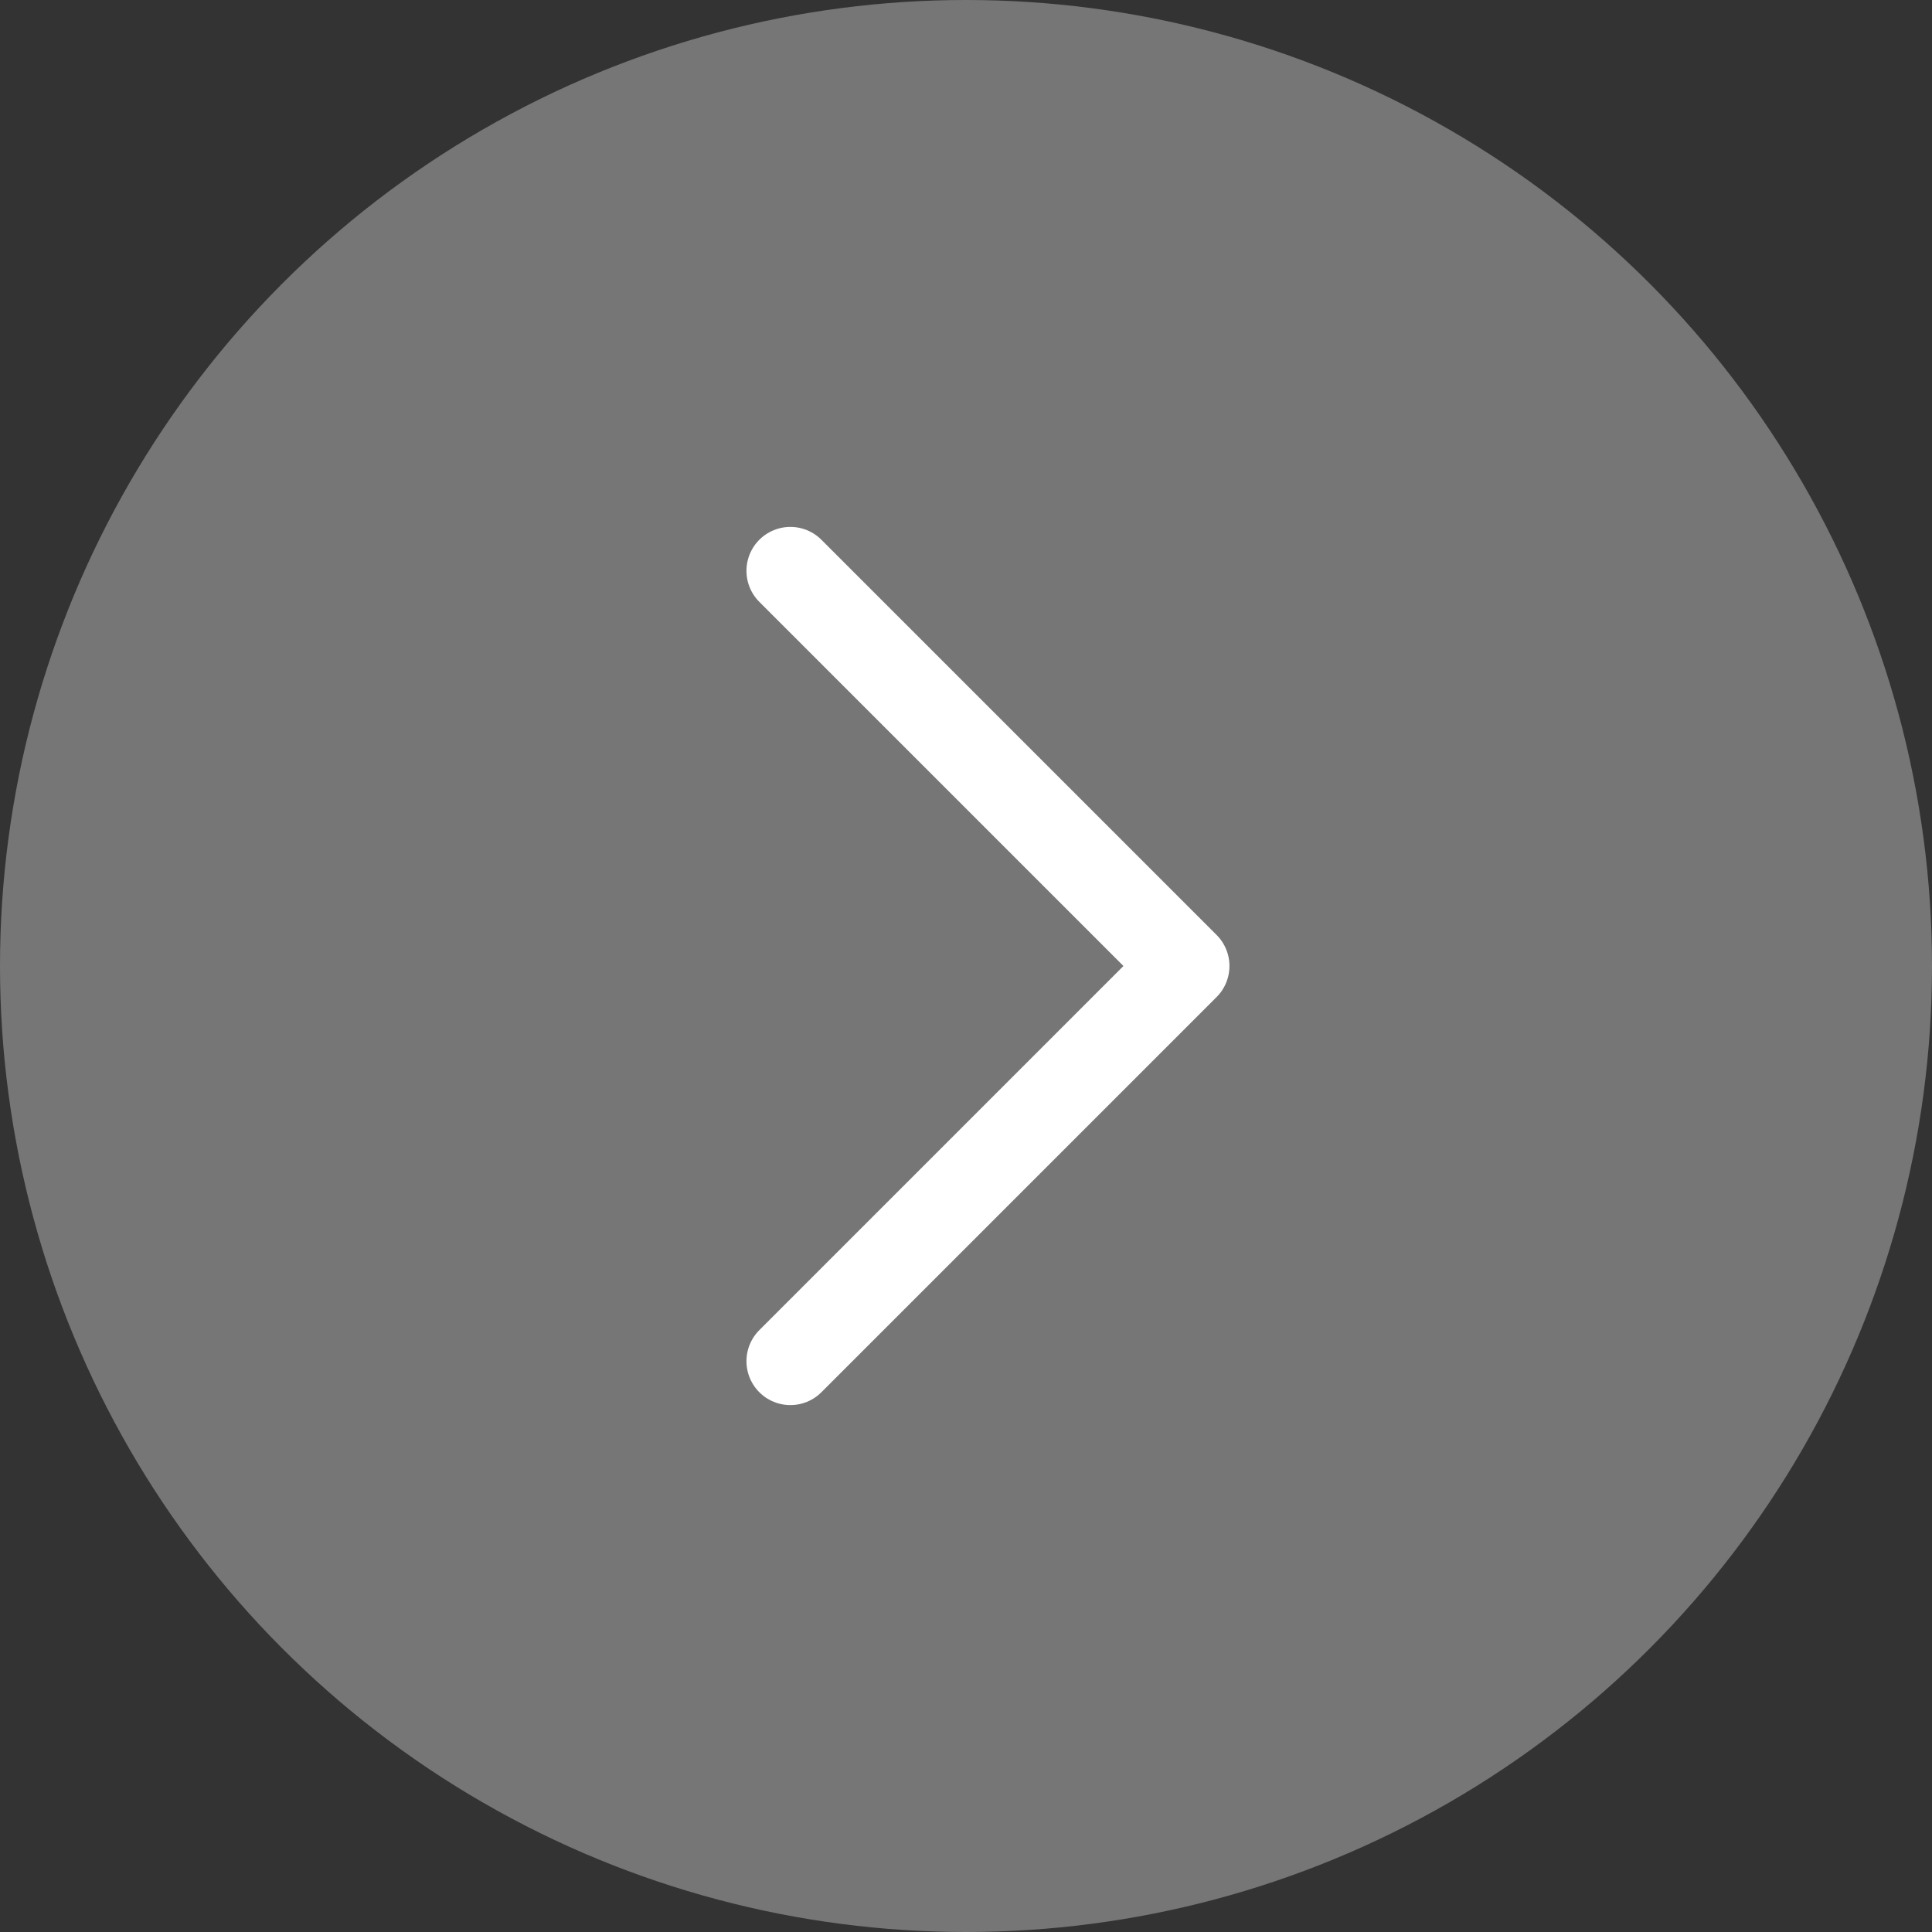
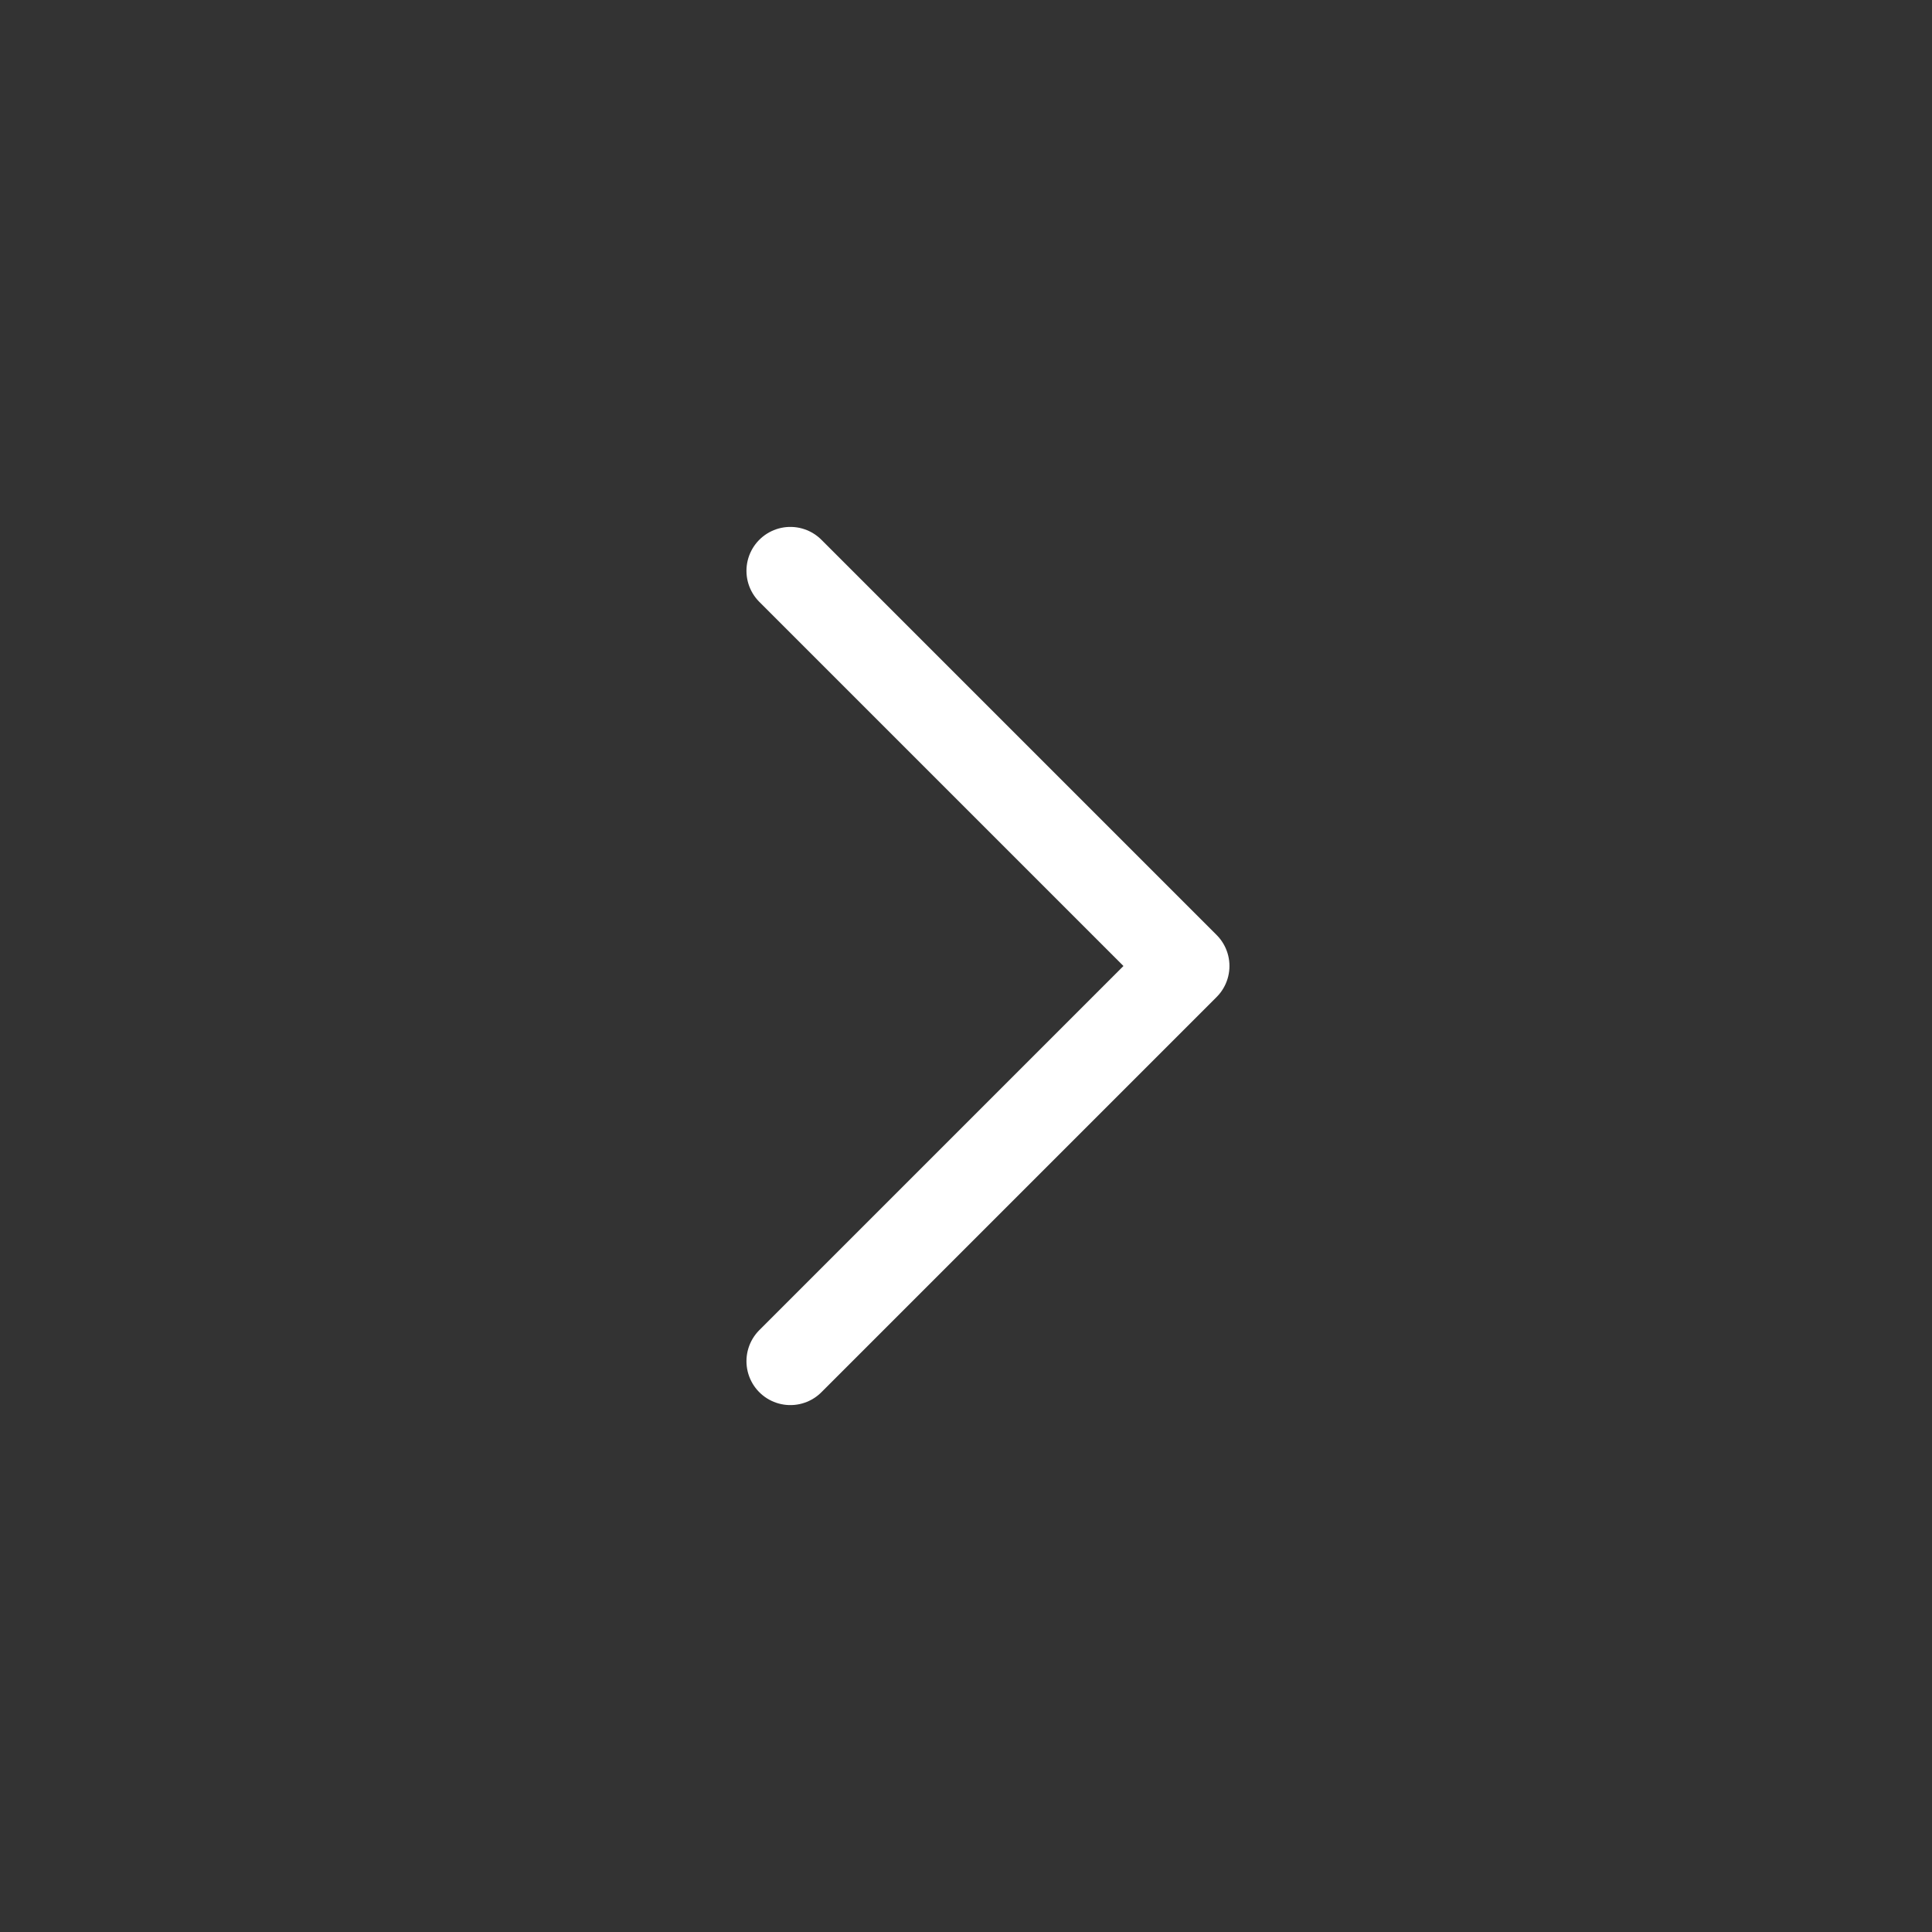
<svg xmlns="http://www.w3.org/2000/svg" width="44" height="44" viewBox="0 0 44 44" fill="none">
  <rect x="0" y="0" width="44" height="44" fill="#333333" stroke="none" />
-   <circle cx="22" cy="22" r="22" transform="rotate(180 22 22)" fill="white" fill-opacity="0.33" />
  <path d="M18 13L27 22L18 31" stroke="white" stroke-width="2" stroke-linecap="round" stroke-linejoin="round" />
</svg>